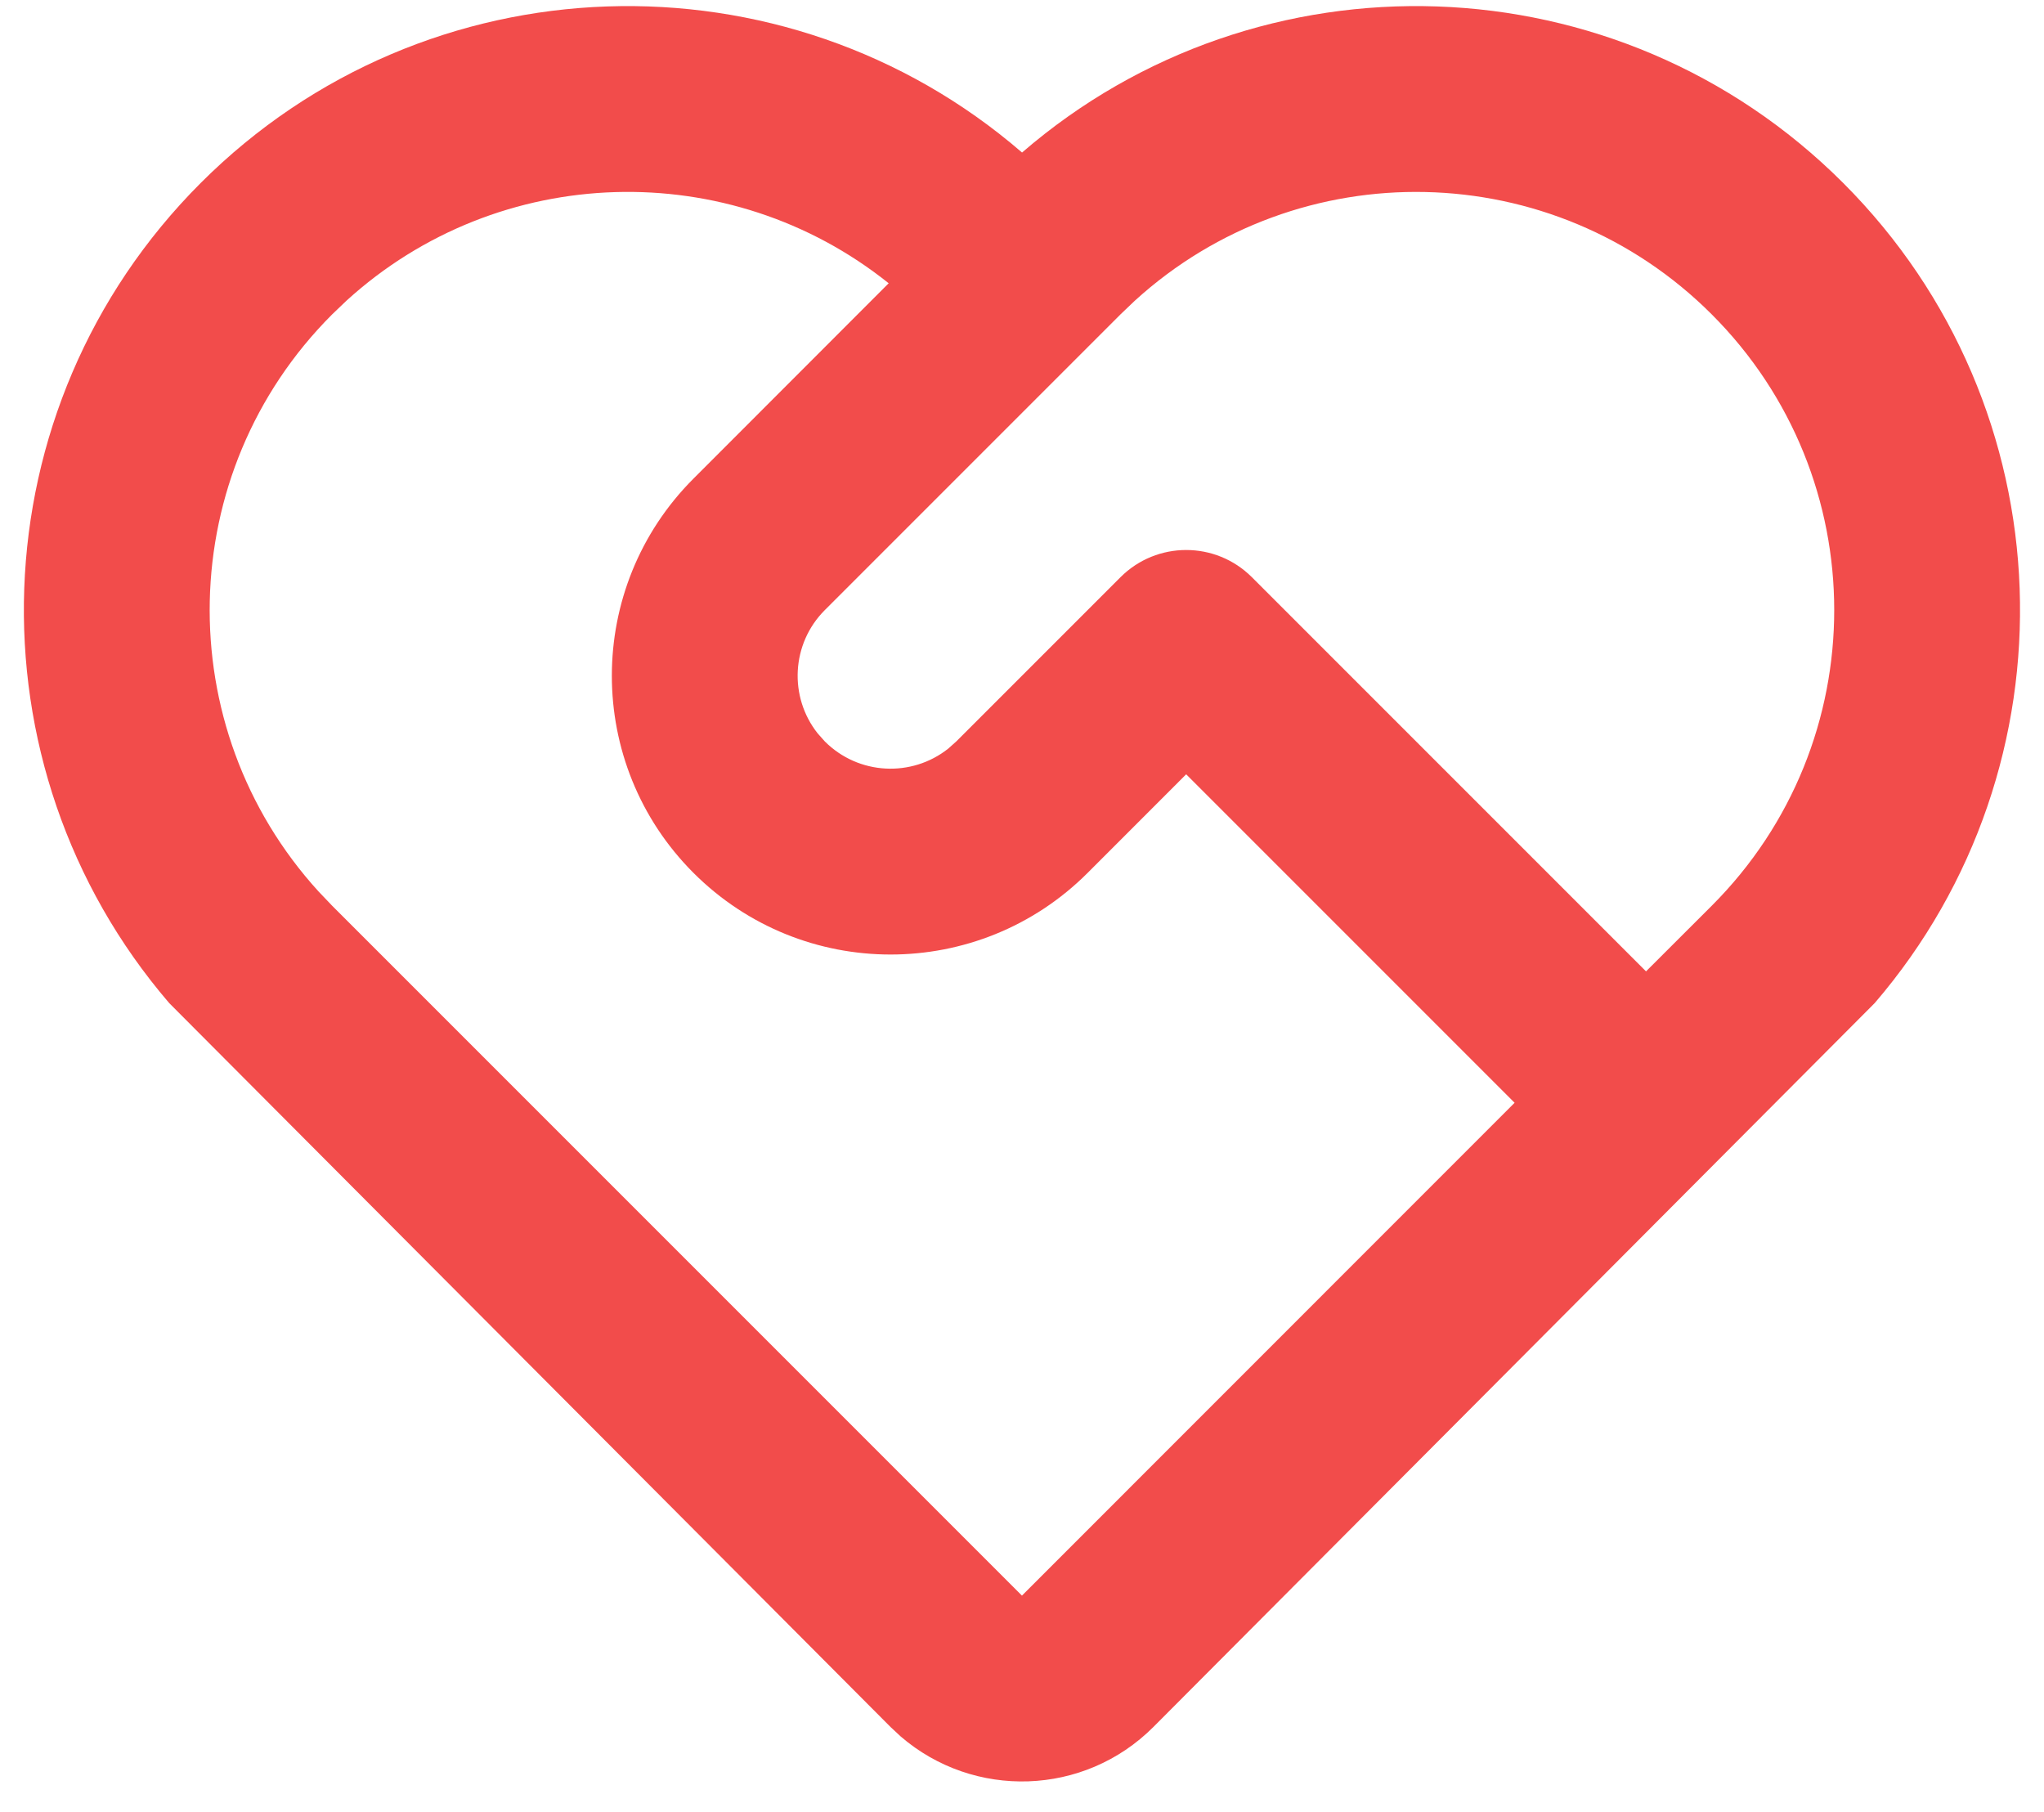
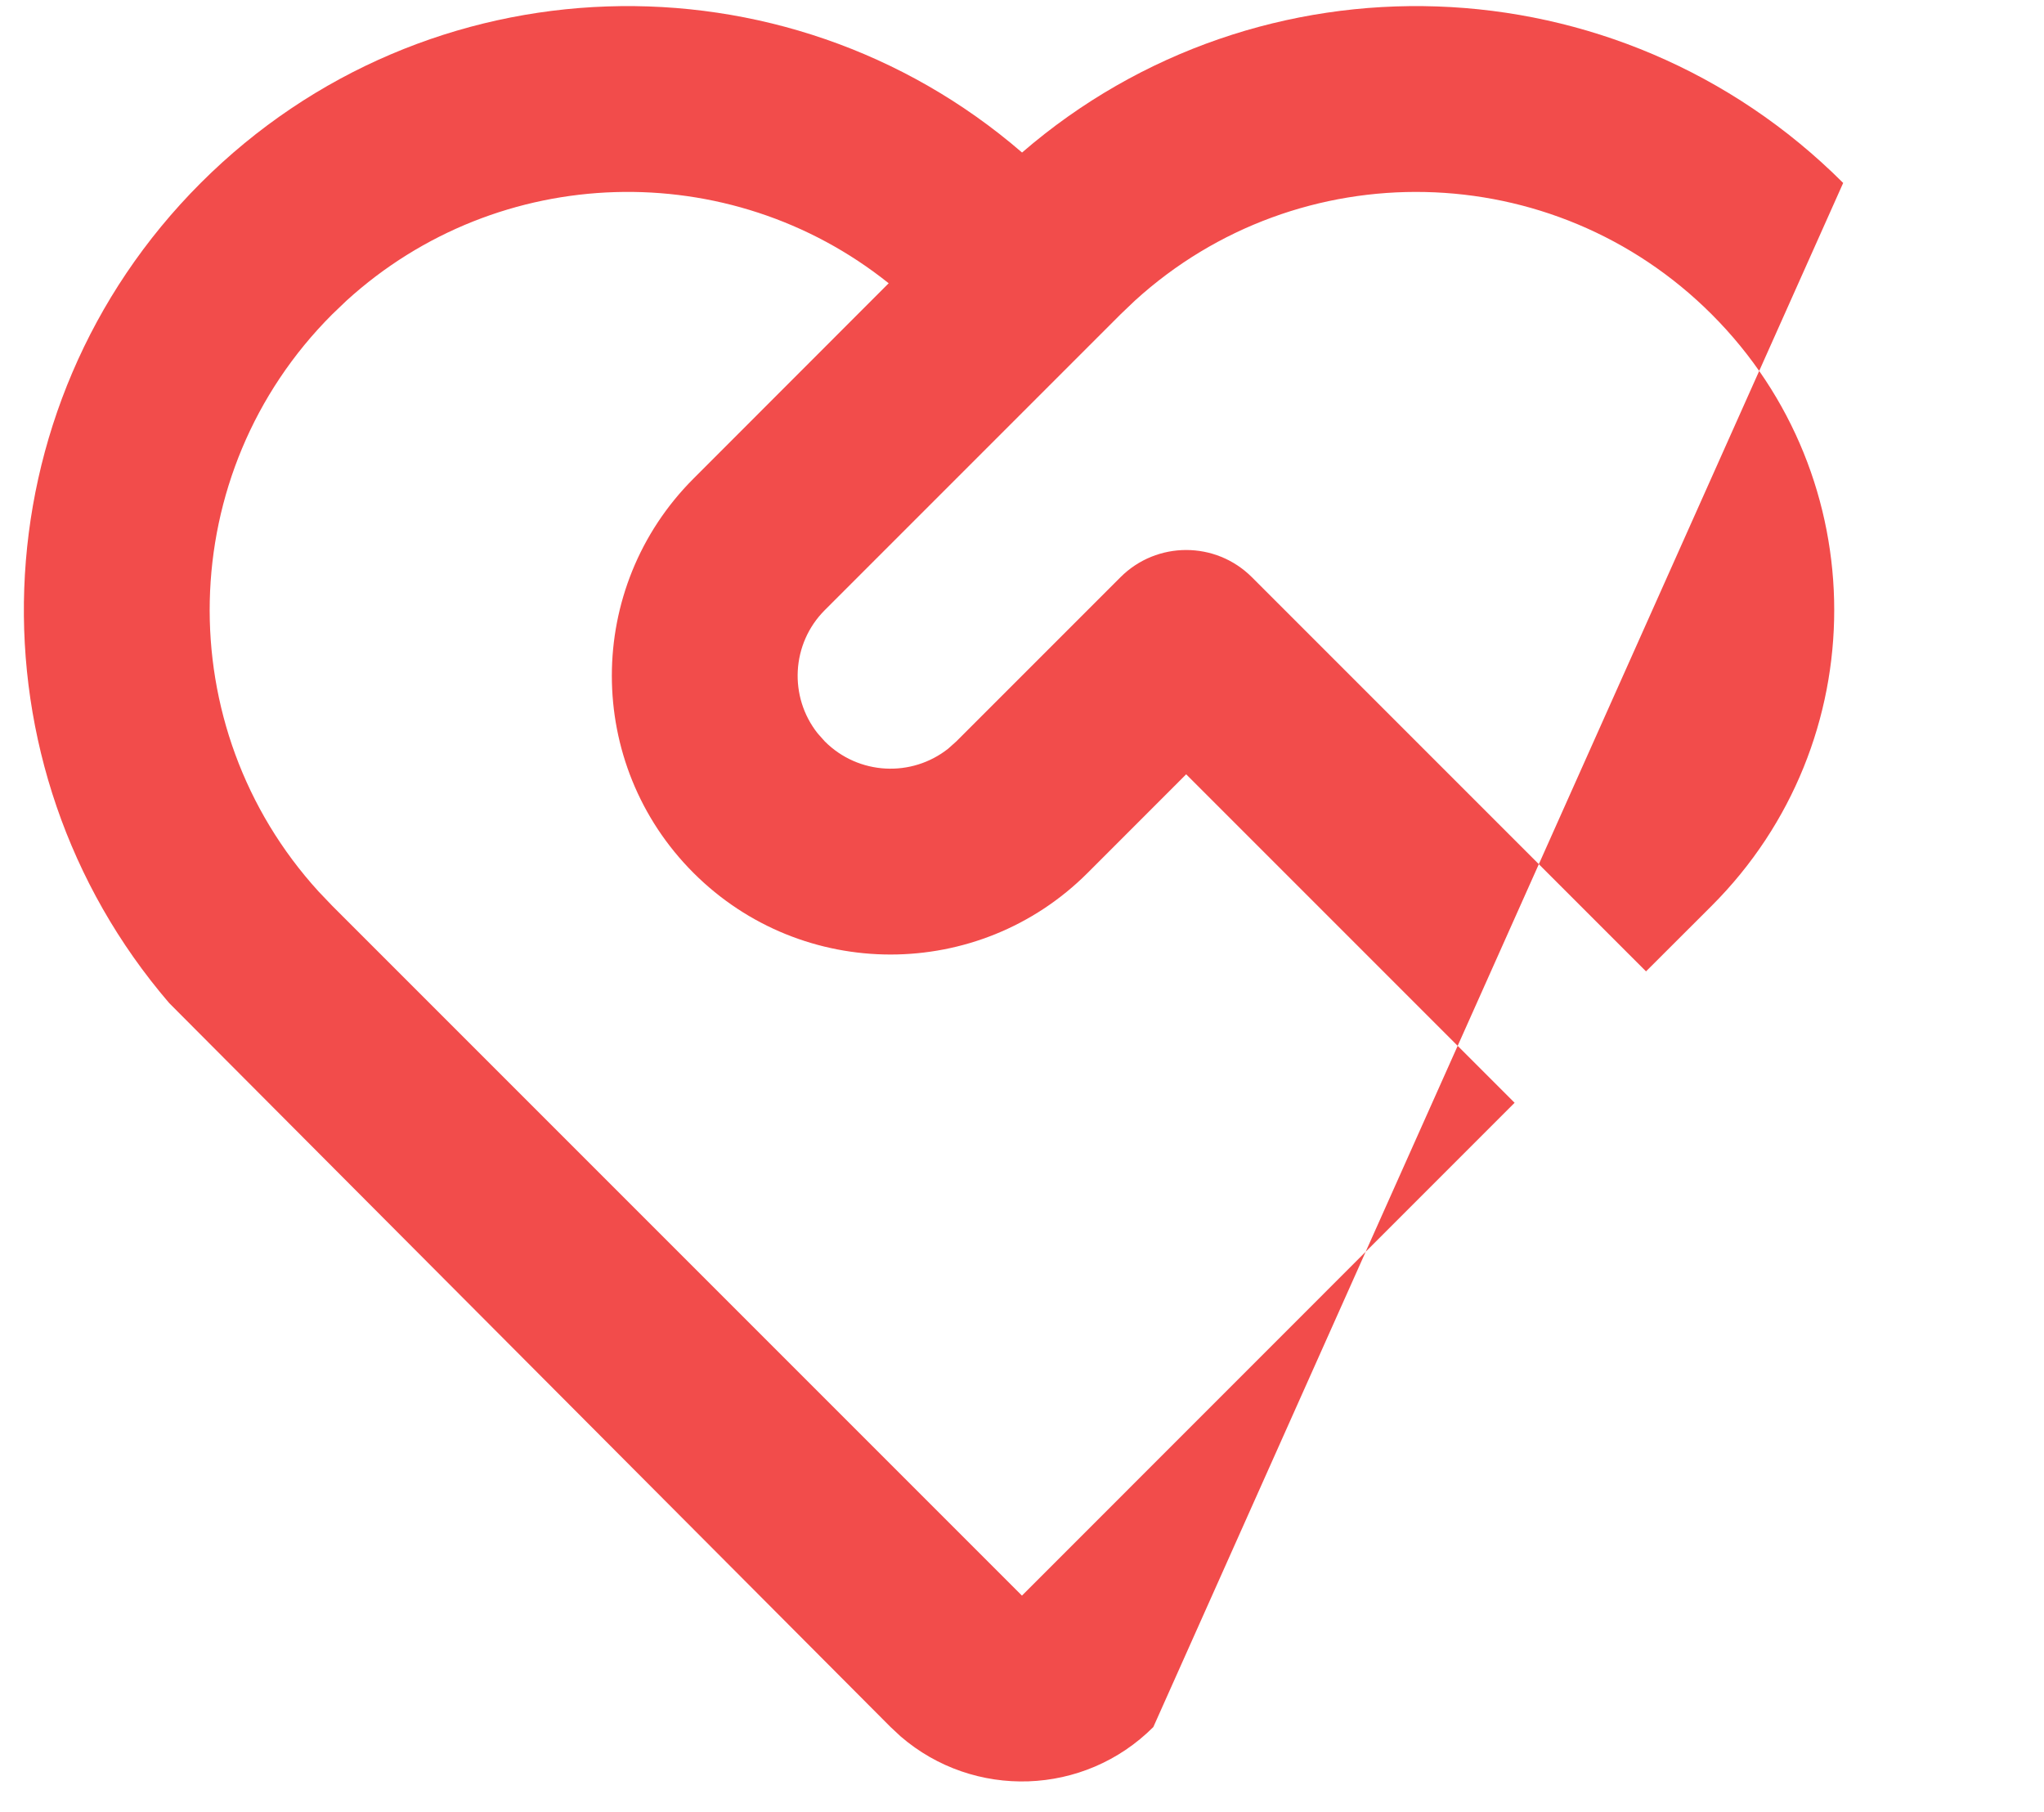
<svg xmlns="http://www.w3.org/2000/svg" width="44" height="39" viewBox="0 0 44 39" fill="none">
-   <path d="M4.321 3.938C9.169 -0.909 16.893 -1.128 22.001 3.283C27.105 -1.128 34.829 -0.909 39.677 3.938C44.516 8.778 44.742 16.483 40.356 21.59L24.827 37.173C23.336 38.664 20.961 38.731 19.389 37.376L19.171 37.173L3.642 21.59C-0.744 16.483 -0.518 8.778 4.321 3.938ZM7.15 6.767C3.735 10.181 3.638 15.656 6.857 19.188L7.15 19.495L21.999 34.344L32.604 23.736L25.534 16.666L23.413 18.788C21.07 21.131 17.271 21.131 14.928 18.788C12.585 16.445 12.585 12.646 14.928 10.302L19.13 6.097C15.705 3.355 10.741 3.481 7.456 6.474L7.15 6.767ZM24.12 12.424C24.901 11.643 26.168 11.643 26.949 12.424L35.433 20.908L36.848 19.495C40.363 15.98 40.363 10.282 36.848 6.767C33.434 3.353 27.959 3.255 24.427 6.474L24.12 6.767L17.756 13.131C17.031 13.856 16.979 15 17.601 15.785L17.756 15.959C18.482 16.685 19.625 16.736 20.41 16.115L20.585 15.959L24.12 12.424Z" fill="#F24C4B" />
+   <path d="M4.321 3.938C9.169 -0.909 16.893 -1.128 22.001 3.283C27.105 -1.128 34.829 -0.909 39.677 3.938L24.827 37.173C23.336 38.664 20.961 38.731 19.389 37.376L19.171 37.173L3.642 21.59C-0.744 16.483 -0.518 8.778 4.321 3.938ZM7.15 6.767C3.735 10.181 3.638 15.656 6.857 19.188L7.15 19.495L21.999 34.344L32.604 23.736L25.534 16.666L23.413 18.788C21.07 21.131 17.271 21.131 14.928 18.788C12.585 16.445 12.585 12.646 14.928 10.302L19.13 6.097C15.705 3.355 10.741 3.481 7.456 6.474L7.15 6.767ZM24.12 12.424C24.901 11.643 26.168 11.643 26.949 12.424L35.433 20.908L36.848 19.495C40.363 15.98 40.363 10.282 36.848 6.767C33.434 3.353 27.959 3.255 24.427 6.474L24.12 6.767L17.756 13.131C17.031 13.856 16.979 15 17.601 15.785L17.756 15.959C18.482 16.685 19.625 16.736 20.41 16.115L20.585 15.959L24.12 12.424Z" fill="#F24C4B" />
</svg>